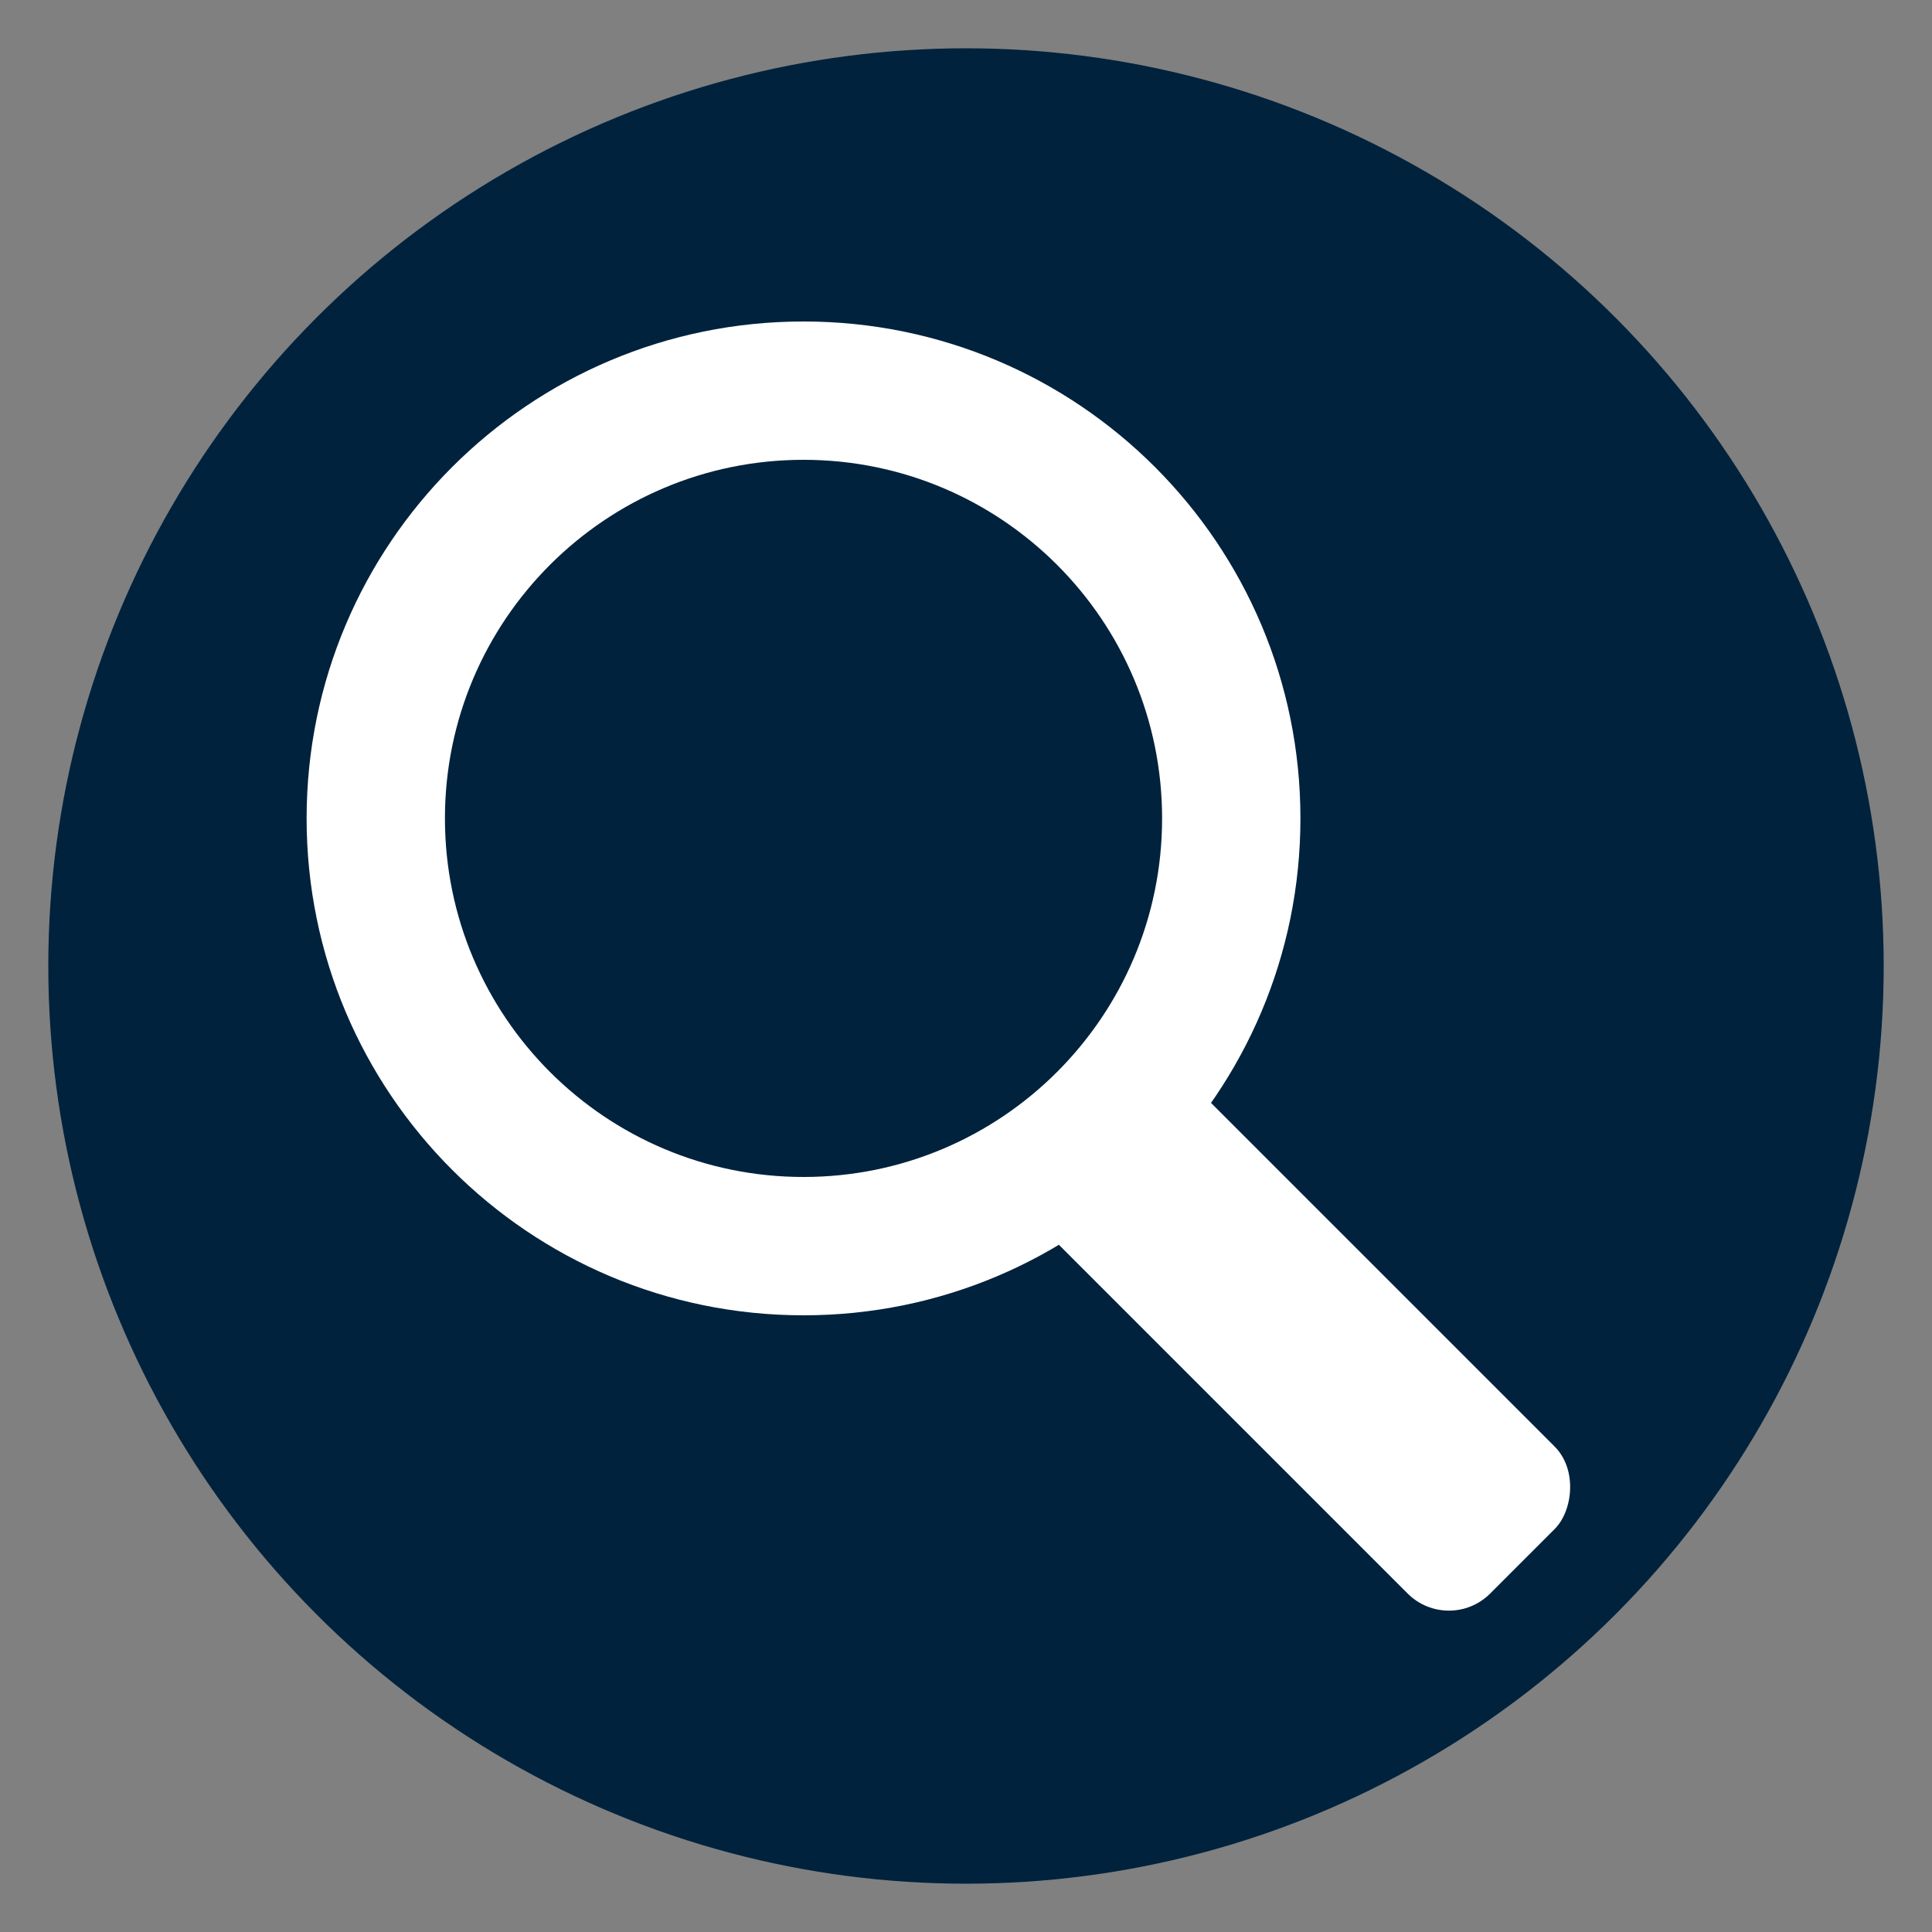
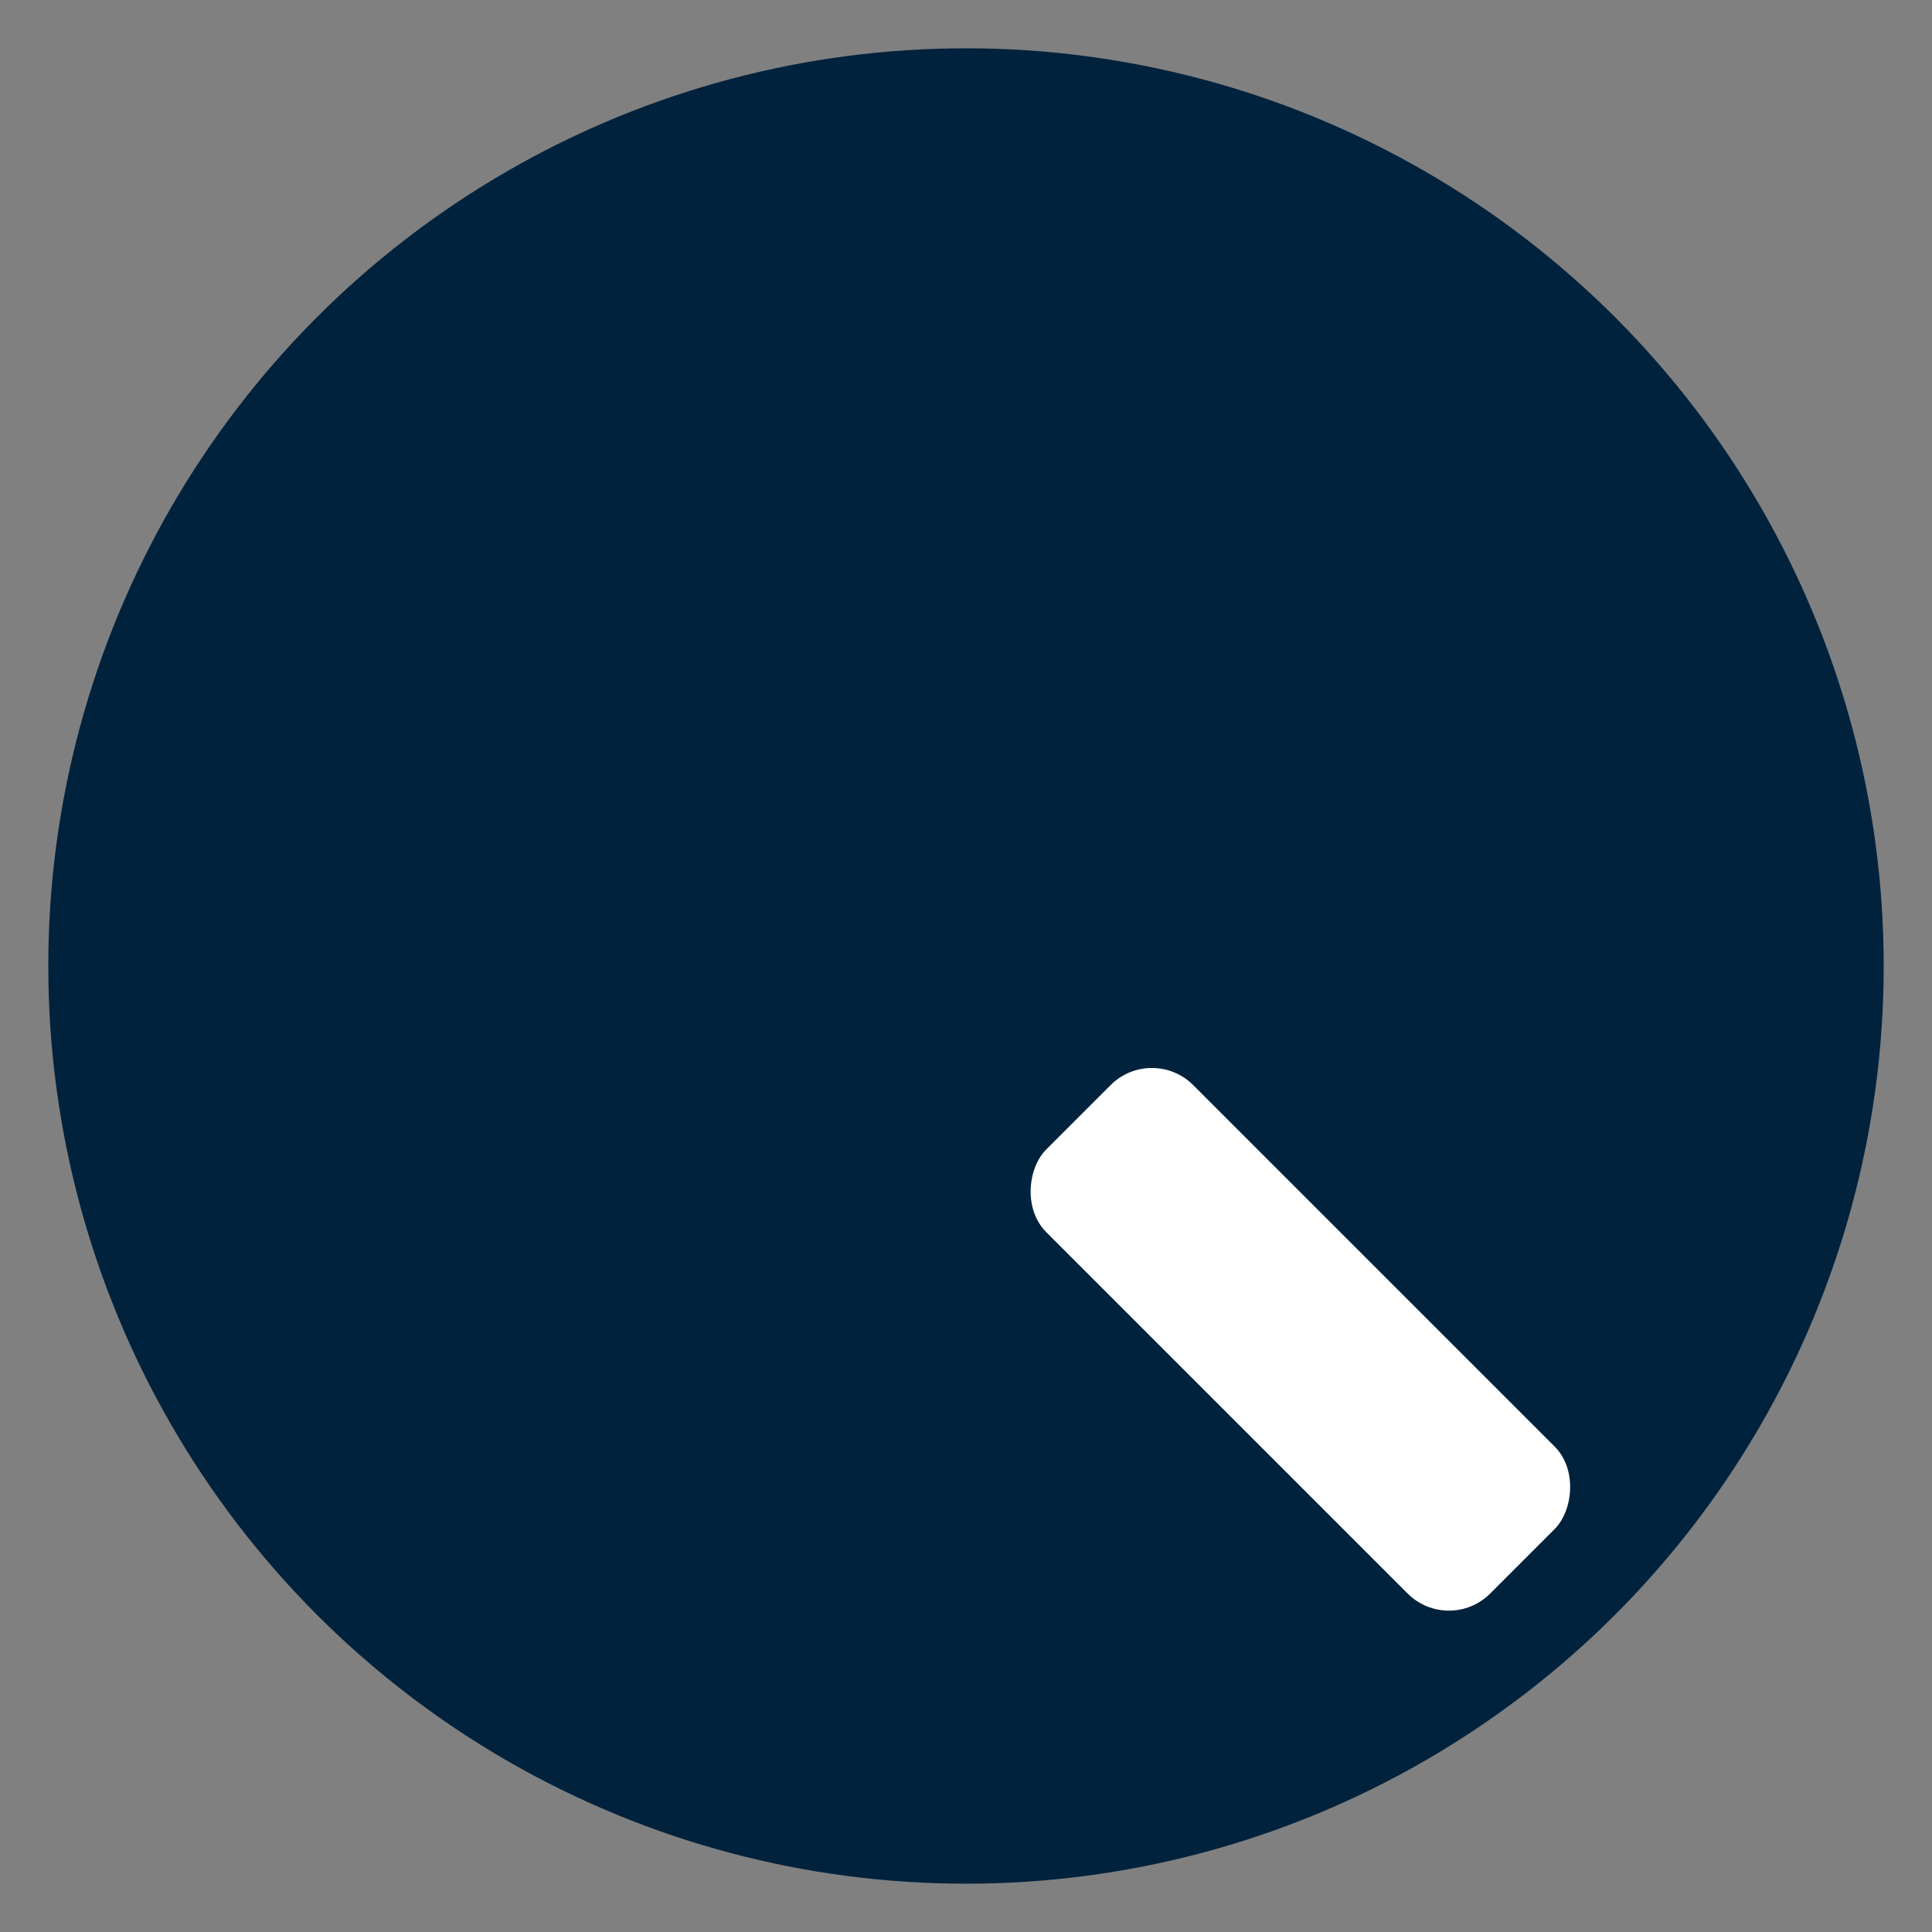
<svg xmlns="http://www.w3.org/2000/svg" viewBox="0 0 100 100">
  <rect x="0" y="0" width="100" height="100" fill="#808080" stroke="none" />
  <defs>
    <style>.cls-1 {fill: #00223d;stroke: #00223d;stroke-width: 5px;}.cls-2 {fill-rule: evenodd;}.cls-2, .cls-3 {fill: #fff;stroke-width: 0px;}</style>
  </defs>
  <circle class="cls-1" cx="50" cy="50" r="45" />
-   <path class="cls-2" d="m41.59,16.64c-14.2,0-25.72,11.51-25.72,25.72s11.51,25.72,25.72,25.72,25.72-11.51,25.72-25.72-11.51-25.72-25.72-25.72Zm0,44.28c-10.25,0-18.56-8.31-18.56-18.56s8.31-18.56,18.56-18.56,18.56,8.31,18.56,18.56-8.31,18.56-18.56,18.56Z" />
  <rect class="cls-3" x="51.06" y="63.94" width="32.5" height="10.76" rx="3.02" ry="3.02" transform="translate(68.73 -27.29) rotate(45)" />
</svg>